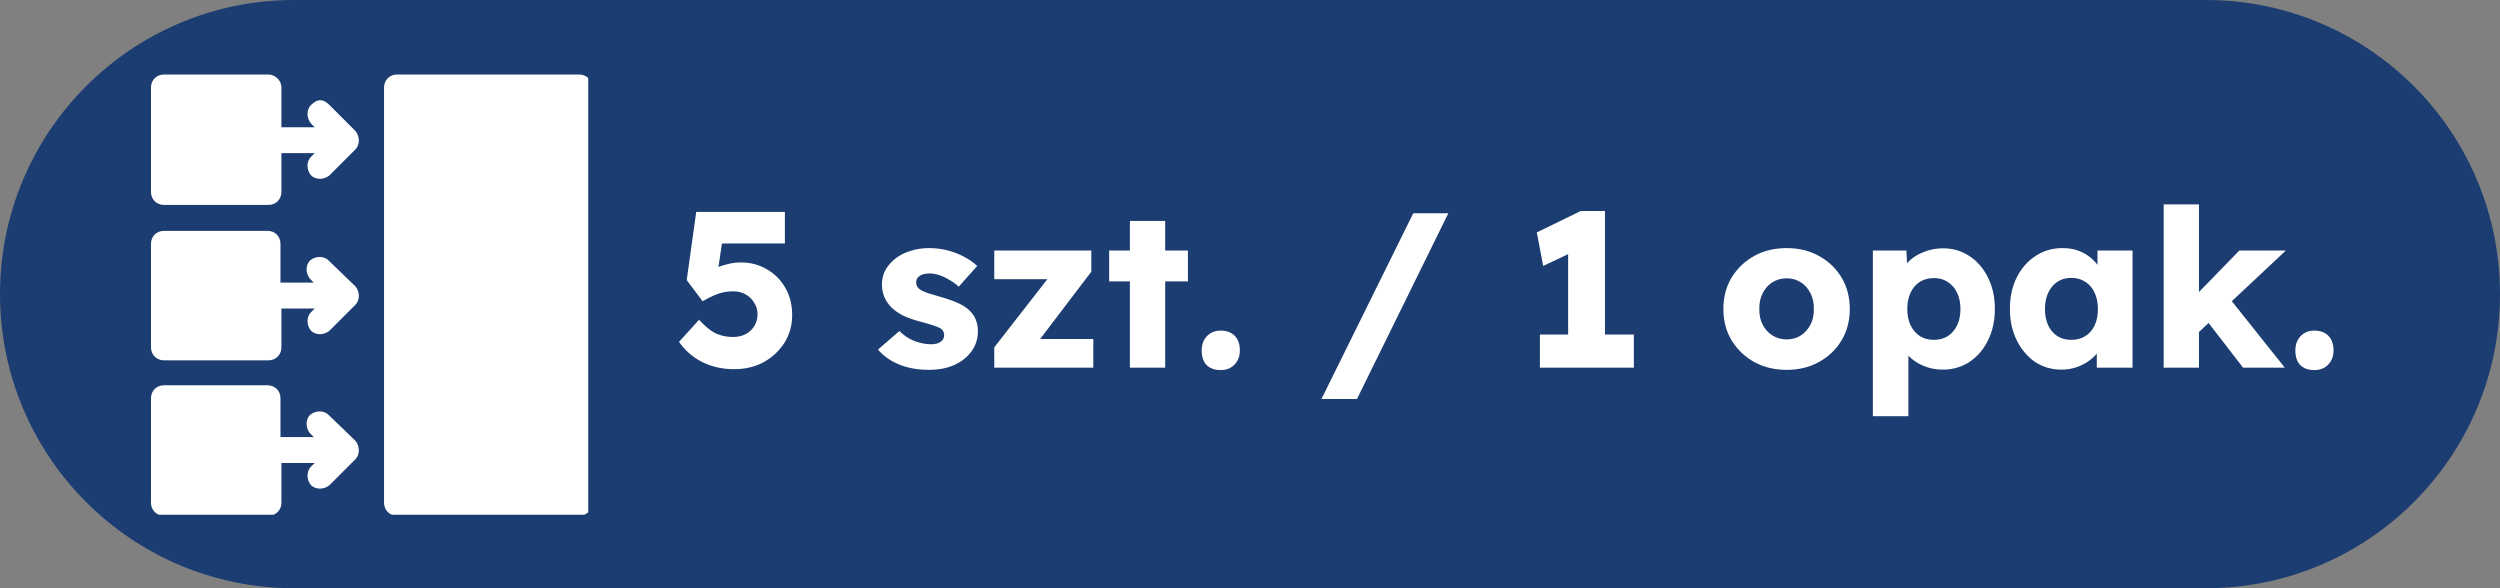
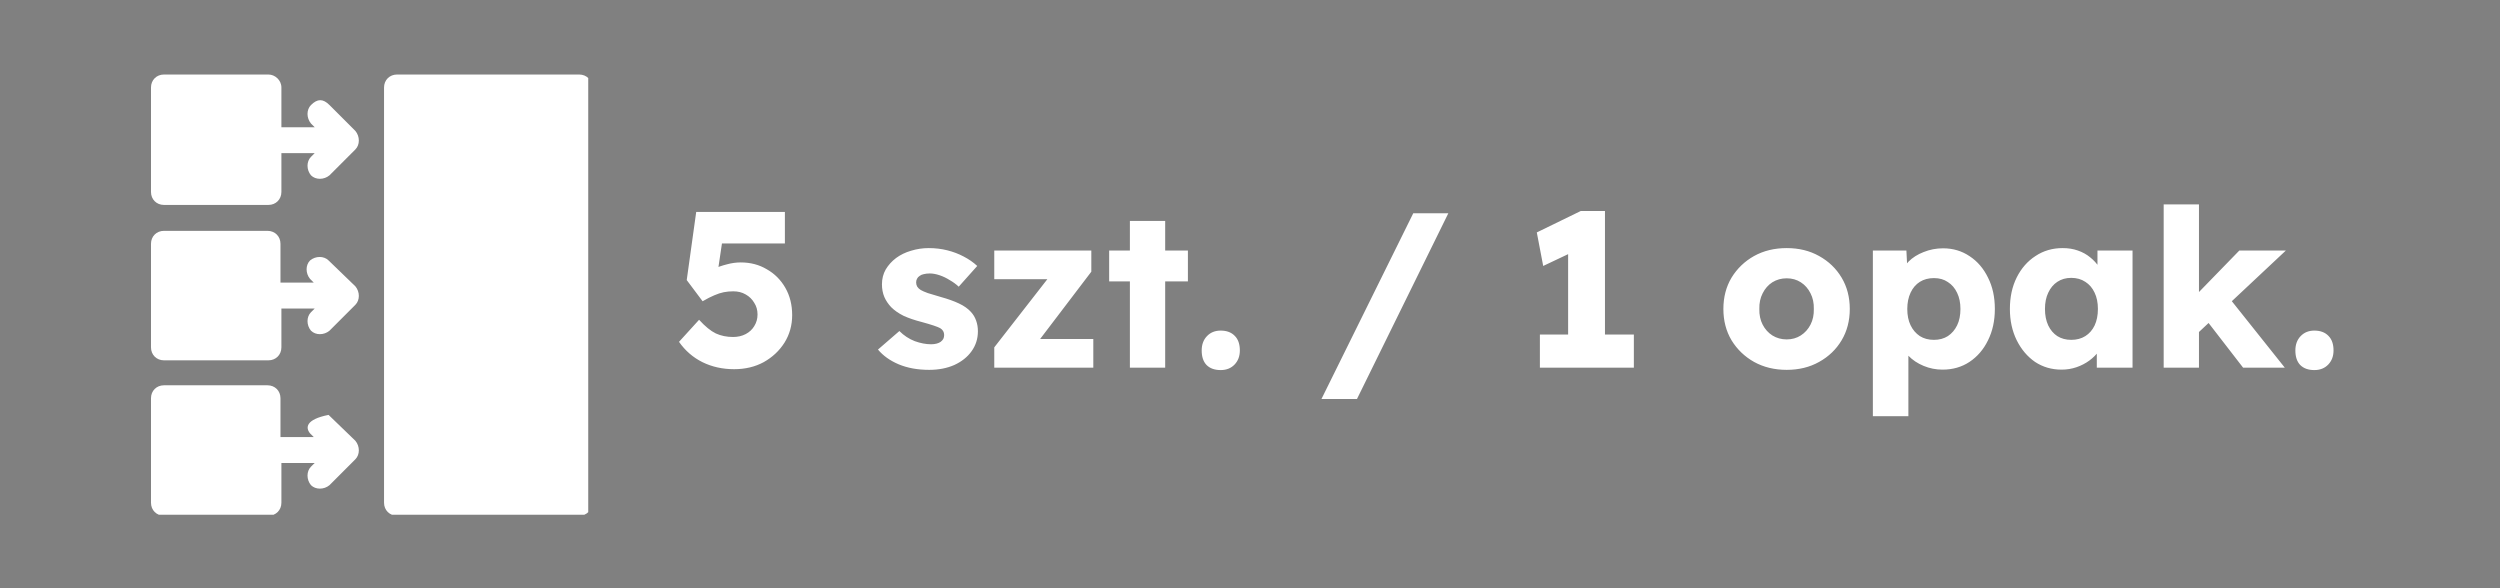
<svg xmlns="http://www.w3.org/2000/svg" width="68" height="16" viewBox="0 0 68 16" fill="none">
  <rect x="0" y="0" width="68" height="16" fill="#808080" stroke="none" />
-   <path d="M0 8C0 3.582 3.582 0 8 0H60C64.418 0 68 3.582 68 8V8C68 12.418 64.418 16 60 16H8C3.582 16 0 12.418 0 8V8Z" fill="#1C3D71" />
  <g clip-path="url(#clip0_442_5370)">
    <path d="M7.302 2.027H4.459C4.258 2.027 4.107 2.178 4.107 2.379V5.222C4.107 5.423 4.258 5.574 4.459 5.574H7.302C7.503 5.574 7.654 5.423 7.654 5.222V4.165H8.56L8.459 4.266C8.333 4.392 8.333 4.618 8.459 4.769C8.585 4.895 8.811 4.895 8.962 4.769L9.666 4.065C9.792 3.939 9.792 3.712 9.666 3.561L8.962 2.857C8.786 2.681 8.635 2.681 8.459 2.857C8.333 2.983 8.333 3.209 8.459 3.36L8.56 3.461H7.654V2.379C7.654 2.178 7.478 2.027 7.302 2.027Z" fill="white" />
    <path d="M8.937 7.084C8.811 6.958 8.585 6.958 8.434 7.084C8.308 7.209 8.308 7.436 8.434 7.587L8.534 7.687H7.629V6.631C7.629 6.429 7.478 6.279 7.277 6.279H4.459C4.258 6.279 4.107 6.429 4.107 6.631V9.448C4.107 9.65 4.258 9.801 4.459 9.801H7.302C7.503 9.801 7.654 9.65 7.654 9.448V8.392H8.56L8.459 8.492C8.333 8.618 8.333 8.845 8.459 8.995C8.585 9.121 8.811 9.121 8.962 8.995L9.666 8.291C9.792 8.165 9.792 7.939 9.666 7.788L8.937 7.084Z" fill="white" />
-     <path d="M8.937 11.285C8.811 11.159 8.585 11.159 8.434 11.285C8.308 11.41 8.308 11.637 8.434 11.788L8.534 11.888H7.629V10.832C7.629 10.63 7.478 10.48 7.277 10.48H4.459C4.258 10.48 4.107 10.63 4.107 10.832V13.675C4.107 13.876 4.258 14.027 4.459 14.027H7.302C7.503 14.027 7.654 13.876 7.654 13.675V12.593H8.56L8.459 12.693C8.333 12.819 8.333 13.046 8.459 13.197C8.585 13.322 8.811 13.322 8.962 13.197L9.666 12.492C9.792 12.366 9.792 12.14 9.666 11.989L8.937 11.285Z" fill="white" />
+     <path d="M8.937 11.285C8.308 11.41 8.308 11.637 8.434 11.788L8.534 11.888H7.629V10.832C7.629 10.63 7.478 10.48 7.277 10.48H4.459C4.258 10.48 4.107 10.63 4.107 10.832V13.675C4.107 13.876 4.258 14.027 4.459 14.027H7.302C7.503 14.027 7.654 13.876 7.654 13.675V12.593H8.56L8.459 12.693C8.333 12.819 8.333 13.046 8.459 13.197C8.585 13.322 8.811 13.322 8.962 13.197L9.666 12.492C9.792 12.366 9.792 12.14 9.666 11.989L8.937 11.285Z" fill="white" />
    <path d="M15.755 2.027H10.799C10.597 2.027 10.446 2.178 10.446 2.379V13.675C10.446 13.876 10.597 14.027 10.799 14.027H15.755C15.956 14.027 16.107 13.876 16.107 13.675V2.379C16.107 2.178 15.956 2.027 15.755 2.027Z" fill="white" />
  </g>
  <path d="M19.969 10.042C19.653 10.042 19.365 9.978 19.105 9.85C18.849 9.722 18.637 9.538 18.469 9.298L19.015 8.698C19.179 8.878 19.331 9.002 19.471 9.07C19.611 9.134 19.767 9.166 19.939 9.166C20.067 9.166 20.181 9.14 20.281 9.088C20.381 9.036 20.459 8.964 20.515 8.872C20.575 8.776 20.605 8.67 20.605 8.554C20.605 8.434 20.575 8.328 20.515 8.236C20.459 8.14 20.381 8.064 20.281 8.008C20.185 7.952 20.073 7.924 19.945 7.924C19.853 7.924 19.767 7.932 19.687 7.948C19.607 7.964 19.521 7.992 19.429 8.032C19.341 8.068 19.235 8.122 19.111 8.194L18.679 7.618L18.937 5.764H21.349V6.622H19.423L19.687 6.286L19.489 7.618L19.129 7.498C19.205 7.43 19.297 7.37 19.405 7.318C19.517 7.266 19.637 7.224 19.765 7.192C19.893 7.156 20.021 7.138 20.149 7.138C20.413 7.138 20.649 7.2 20.857 7.324C21.069 7.444 21.237 7.612 21.361 7.828C21.485 8.044 21.547 8.292 21.547 8.572C21.547 8.848 21.477 9.098 21.337 9.322C21.197 9.542 21.009 9.718 20.773 9.85C20.537 9.978 20.269 10.042 19.969 10.042ZM25.273 10.06C24.961 10.06 24.685 10.01 24.445 9.91C24.209 9.81 24.021 9.676 23.881 9.508L24.463 9.004C24.587 9.128 24.727 9.22 24.883 9.28C25.039 9.336 25.187 9.364 25.327 9.364C25.383 9.364 25.433 9.358 25.477 9.346C25.521 9.334 25.557 9.318 25.585 9.298C25.617 9.274 25.641 9.248 25.657 9.22C25.673 9.188 25.681 9.152 25.681 9.112C25.681 9.032 25.645 8.97 25.573 8.926C25.537 8.906 25.477 8.882 25.393 8.854C25.309 8.826 25.201 8.794 25.069 8.758C24.881 8.71 24.717 8.654 24.577 8.59C24.441 8.522 24.329 8.444 24.241 8.356C24.161 8.272 24.099 8.18 24.055 8.08C24.011 7.976 23.989 7.86 23.989 7.732C23.989 7.584 24.023 7.45 24.091 7.33C24.163 7.21 24.257 7.106 24.373 7.018C24.493 6.93 24.629 6.864 24.781 6.82C24.937 6.772 25.097 6.748 25.261 6.748C25.437 6.748 25.605 6.768 25.765 6.808C25.925 6.848 26.073 6.904 26.209 6.976C26.349 7.048 26.473 7.134 26.581 7.234L26.077 7.798C26.005 7.73 25.923 7.67 25.831 7.618C25.743 7.562 25.651 7.518 25.555 7.486C25.459 7.454 25.371 7.438 25.291 7.438C25.231 7.438 25.177 7.444 25.129 7.456C25.085 7.464 25.047 7.48 25.015 7.504C24.983 7.524 24.959 7.55 24.943 7.582C24.927 7.61 24.919 7.644 24.919 7.684C24.919 7.724 24.929 7.762 24.949 7.798C24.973 7.834 25.005 7.864 25.045 7.888C25.085 7.912 25.149 7.94 25.237 7.972C25.325 8 25.445 8.036 25.597 8.08C25.785 8.132 25.947 8.19 26.083 8.254C26.219 8.318 26.327 8.394 26.407 8.482C26.471 8.55 26.519 8.63 26.551 8.722C26.583 8.81 26.599 8.906 26.599 9.01C26.599 9.214 26.541 9.396 26.425 9.556C26.313 9.712 26.157 9.836 25.957 9.928C25.757 10.016 25.529 10.06 25.273 10.06ZM27.044 10V9.448L28.736 7.276V7.594H27.044V6.814H29.684V7.39L28.082 9.496L28.058 9.22H29.738V10H27.044ZM30.733 10V6.01H31.693V10H30.733ZM30.169 7.654V6.814H32.311V7.654H30.169ZM33.202 10.066C33.038 10.066 32.91 10.02 32.818 9.928C32.73 9.836 32.686 9.704 32.686 9.532C32.686 9.372 32.734 9.242 32.83 9.142C32.926 9.042 33.05 8.992 33.202 8.992C33.366 8.992 33.494 9.04 33.586 9.136C33.678 9.228 33.724 9.36 33.724 9.532C33.724 9.688 33.676 9.816 33.58 9.916C33.484 10.016 33.358 10.066 33.202 10.066ZM35.944 10.852L38.441 5.8H39.395L36.91 10.852H35.944ZM42.653 9.706V6.298L42.875 6.808L41.975 7.234L41.801 6.322L42.995 5.74H43.655V9.706H42.653ZM41.885 10V9.1H44.441V10H41.885ZM48.598 10.06C48.266 10.06 47.97 9.988 47.71 9.844C47.454 9.7 47.25 9.504 47.098 9.256C46.95 9.008 46.876 8.724 46.876 8.404C46.876 8.084 46.95 7.8 47.098 7.552C47.25 7.304 47.454 7.108 47.71 6.964C47.97 6.82 48.266 6.748 48.598 6.748C48.93 6.748 49.224 6.82 49.48 6.964C49.74 7.108 49.944 7.304 50.092 7.552C50.24 7.8 50.314 8.084 50.314 8.404C50.314 8.724 50.24 9.008 50.092 9.256C49.944 9.504 49.74 9.7 49.48 9.844C49.224 9.988 48.93 10.06 48.598 10.06ZM48.598 9.232C48.742 9.232 48.87 9.196 48.982 9.124C49.094 9.052 49.182 8.954 49.246 8.83C49.31 8.706 49.34 8.564 49.336 8.404C49.34 8.244 49.31 8.102 49.246 7.978C49.182 7.85 49.094 7.75 48.982 7.678C48.87 7.606 48.742 7.57 48.598 7.57C48.454 7.57 48.324 7.606 48.208 7.678C48.096 7.75 48.008 7.85 47.944 7.978C47.88 8.102 47.85 8.244 47.854 8.404C47.85 8.564 47.88 8.706 47.944 8.83C48.008 8.954 48.096 9.052 48.208 9.124C48.324 9.196 48.454 9.232 48.598 9.232ZM50.942 11.32V6.814H51.854L51.89 7.528L51.71 7.474C51.738 7.342 51.806 7.222 51.914 7.114C52.022 7.006 52.158 6.92 52.322 6.856C52.49 6.788 52.666 6.754 52.85 6.754C53.122 6.754 53.364 6.826 53.576 6.97C53.788 7.11 53.954 7.304 54.074 7.552C54.198 7.796 54.26 8.08 54.26 8.404C54.26 8.724 54.198 9.008 54.074 9.256C53.954 9.504 53.786 9.7 53.57 9.844C53.358 9.984 53.114 10.054 52.838 10.054C52.658 10.054 52.486 10.02 52.322 9.952C52.158 9.884 52.02 9.792 51.908 9.676C51.796 9.56 51.722 9.434 51.686 9.298L51.908 9.214V11.32H50.942ZM52.604 9.244C52.748 9.244 52.874 9.21 52.982 9.142C53.09 9.07 53.174 8.972 53.234 8.848C53.294 8.724 53.324 8.576 53.324 8.404C53.324 8.236 53.294 8.09 53.234 7.966C53.174 7.838 53.09 7.74 52.982 7.672C52.878 7.6 52.752 7.564 52.604 7.564C52.456 7.564 52.328 7.598 52.22 7.666C52.112 7.734 52.028 7.832 51.968 7.96C51.908 8.088 51.878 8.236 51.878 8.404C51.878 8.576 51.908 8.724 51.968 8.848C52.028 8.972 52.112 9.07 52.22 9.142C52.328 9.21 52.456 9.244 52.604 9.244ZM56.073 10.054C55.805 10.054 55.565 9.984 55.353 9.844C55.145 9.7 54.979 9.504 54.855 9.256C54.731 9.004 54.669 8.72 54.669 8.404C54.669 8.08 54.731 7.794 54.855 7.546C54.979 7.298 55.149 7.104 55.365 6.964C55.581 6.82 55.827 6.748 56.103 6.748C56.255 6.748 56.393 6.77 56.517 6.814C56.645 6.858 56.757 6.92 56.853 7C56.949 7.076 57.031 7.166 57.099 7.27C57.167 7.37 57.217 7.478 57.249 7.594L57.051 7.57V6.814H58.005V10H57.033V9.232L57.249 9.226C57.217 9.338 57.165 9.444 57.093 9.544C57.021 9.644 56.933 9.732 56.829 9.808C56.725 9.884 56.609 9.944 56.481 9.988C56.353 10.032 56.217 10.054 56.073 10.054ZM56.337 9.244C56.485 9.244 56.613 9.21 56.721 9.142C56.829 9.074 56.913 8.978 56.973 8.854C57.033 8.726 57.063 8.576 57.063 8.404C57.063 8.232 57.033 8.084 56.973 7.96C56.913 7.832 56.829 7.734 56.721 7.666C56.613 7.594 56.485 7.558 56.337 7.558C56.193 7.558 56.067 7.594 55.959 7.666C55.855 7.734 55.773 7.832 55.713 7.96C55.653 8.084 55.623 8.232 55.623 8.404C55.623 8.576 55.653 8.726 55.713 8.854C55.773 8.978 55.855 9.074 55.959 9.142C56.067 9.21 56.193 9.244 56.337 9.244ZM59.776 9.064L59.422 8.344L60.91 6.814H62.176L59.776 9.064ZM58.852 10V5.56H59.812V10H58.852ZM61.012 10L59.89 8.548L60.568 8.02L62.146 10H61.012ZM62.95 10.066C62.786 10.066 62.658 10.02 62.566 9.928C62.478 9.836 62.434 9.704 62.434 9.532C62.434 9.372 62.482 9.242 62.578 9.142C62.674 9.042 62.798 8.992 62.95 8.992C63.114 8.992 63.242 9.04 63.334 9.136C63.426 9.228 63.472 9.36 63.472 9.532C63.472 9.688 63.424 9.816 63.328 9.916C63.232 10.016 63.106 10.066 62.95 10.066Z" fill="white" />
  <defs>
    <clipPath id="clip0_442_5370">
      <rect width="12" height="12" fill="white" transform="translate(4 2)" />
    </clipPath>
  </defs>
</svg>